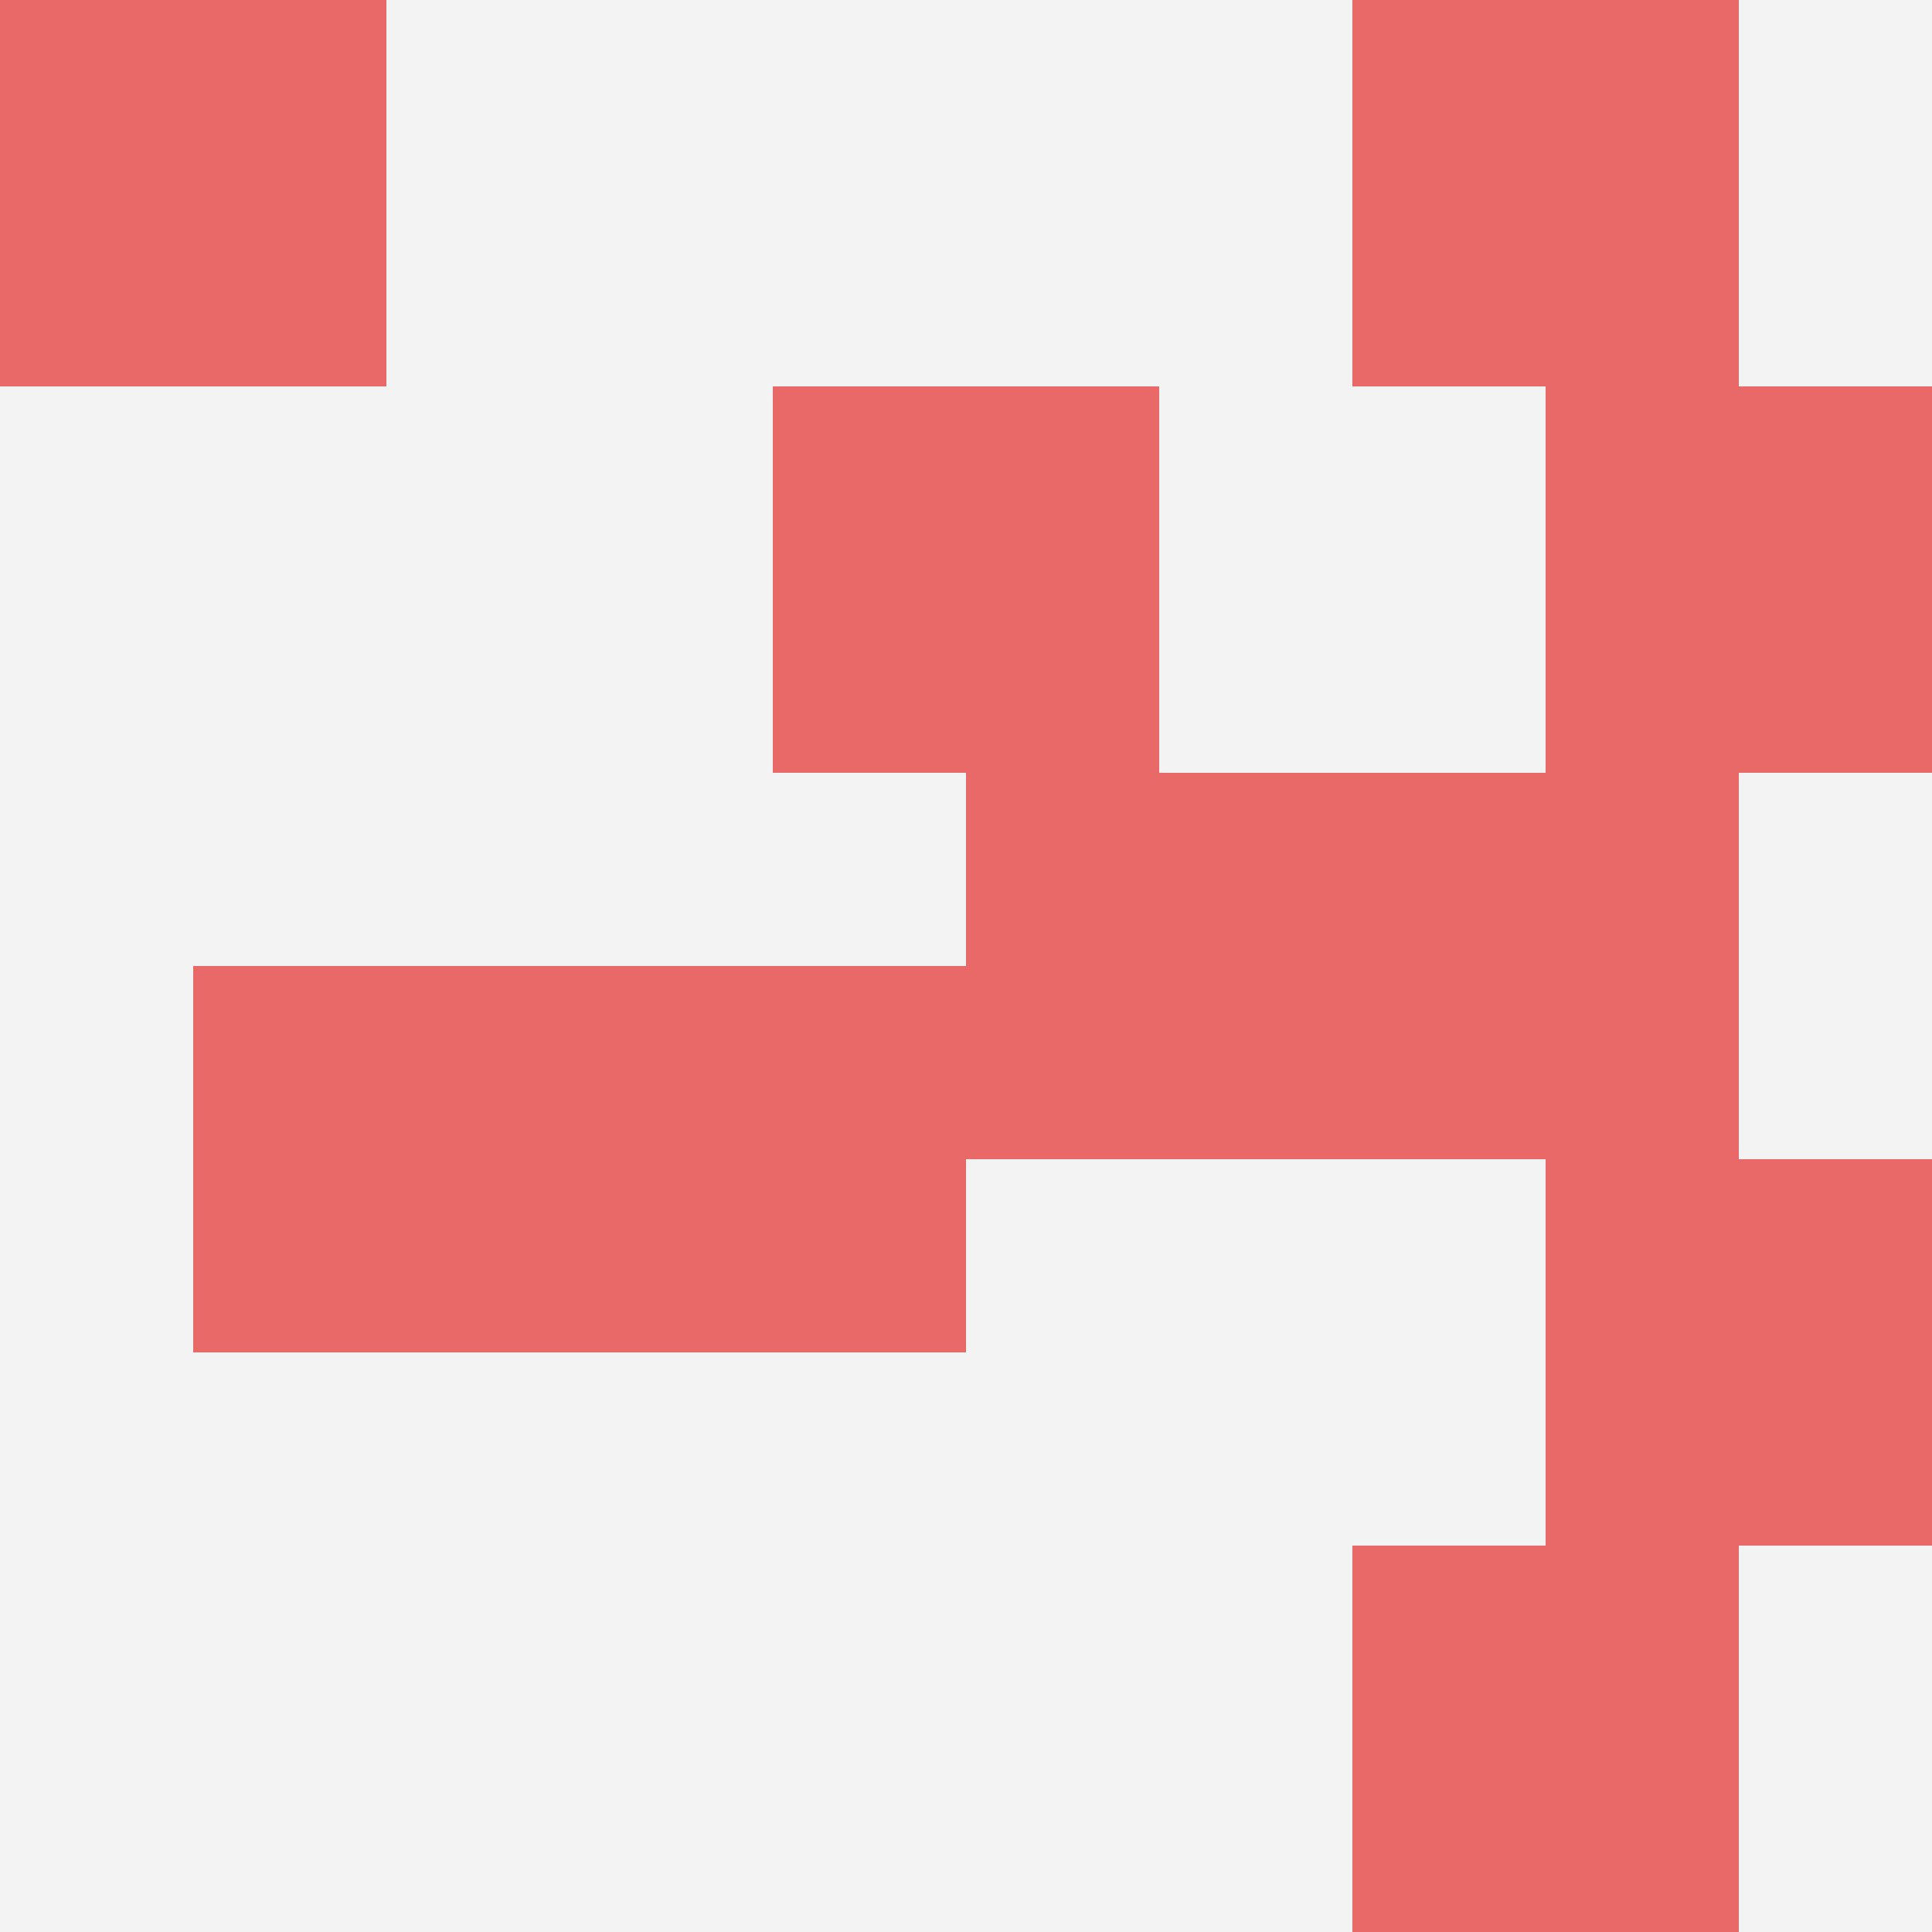
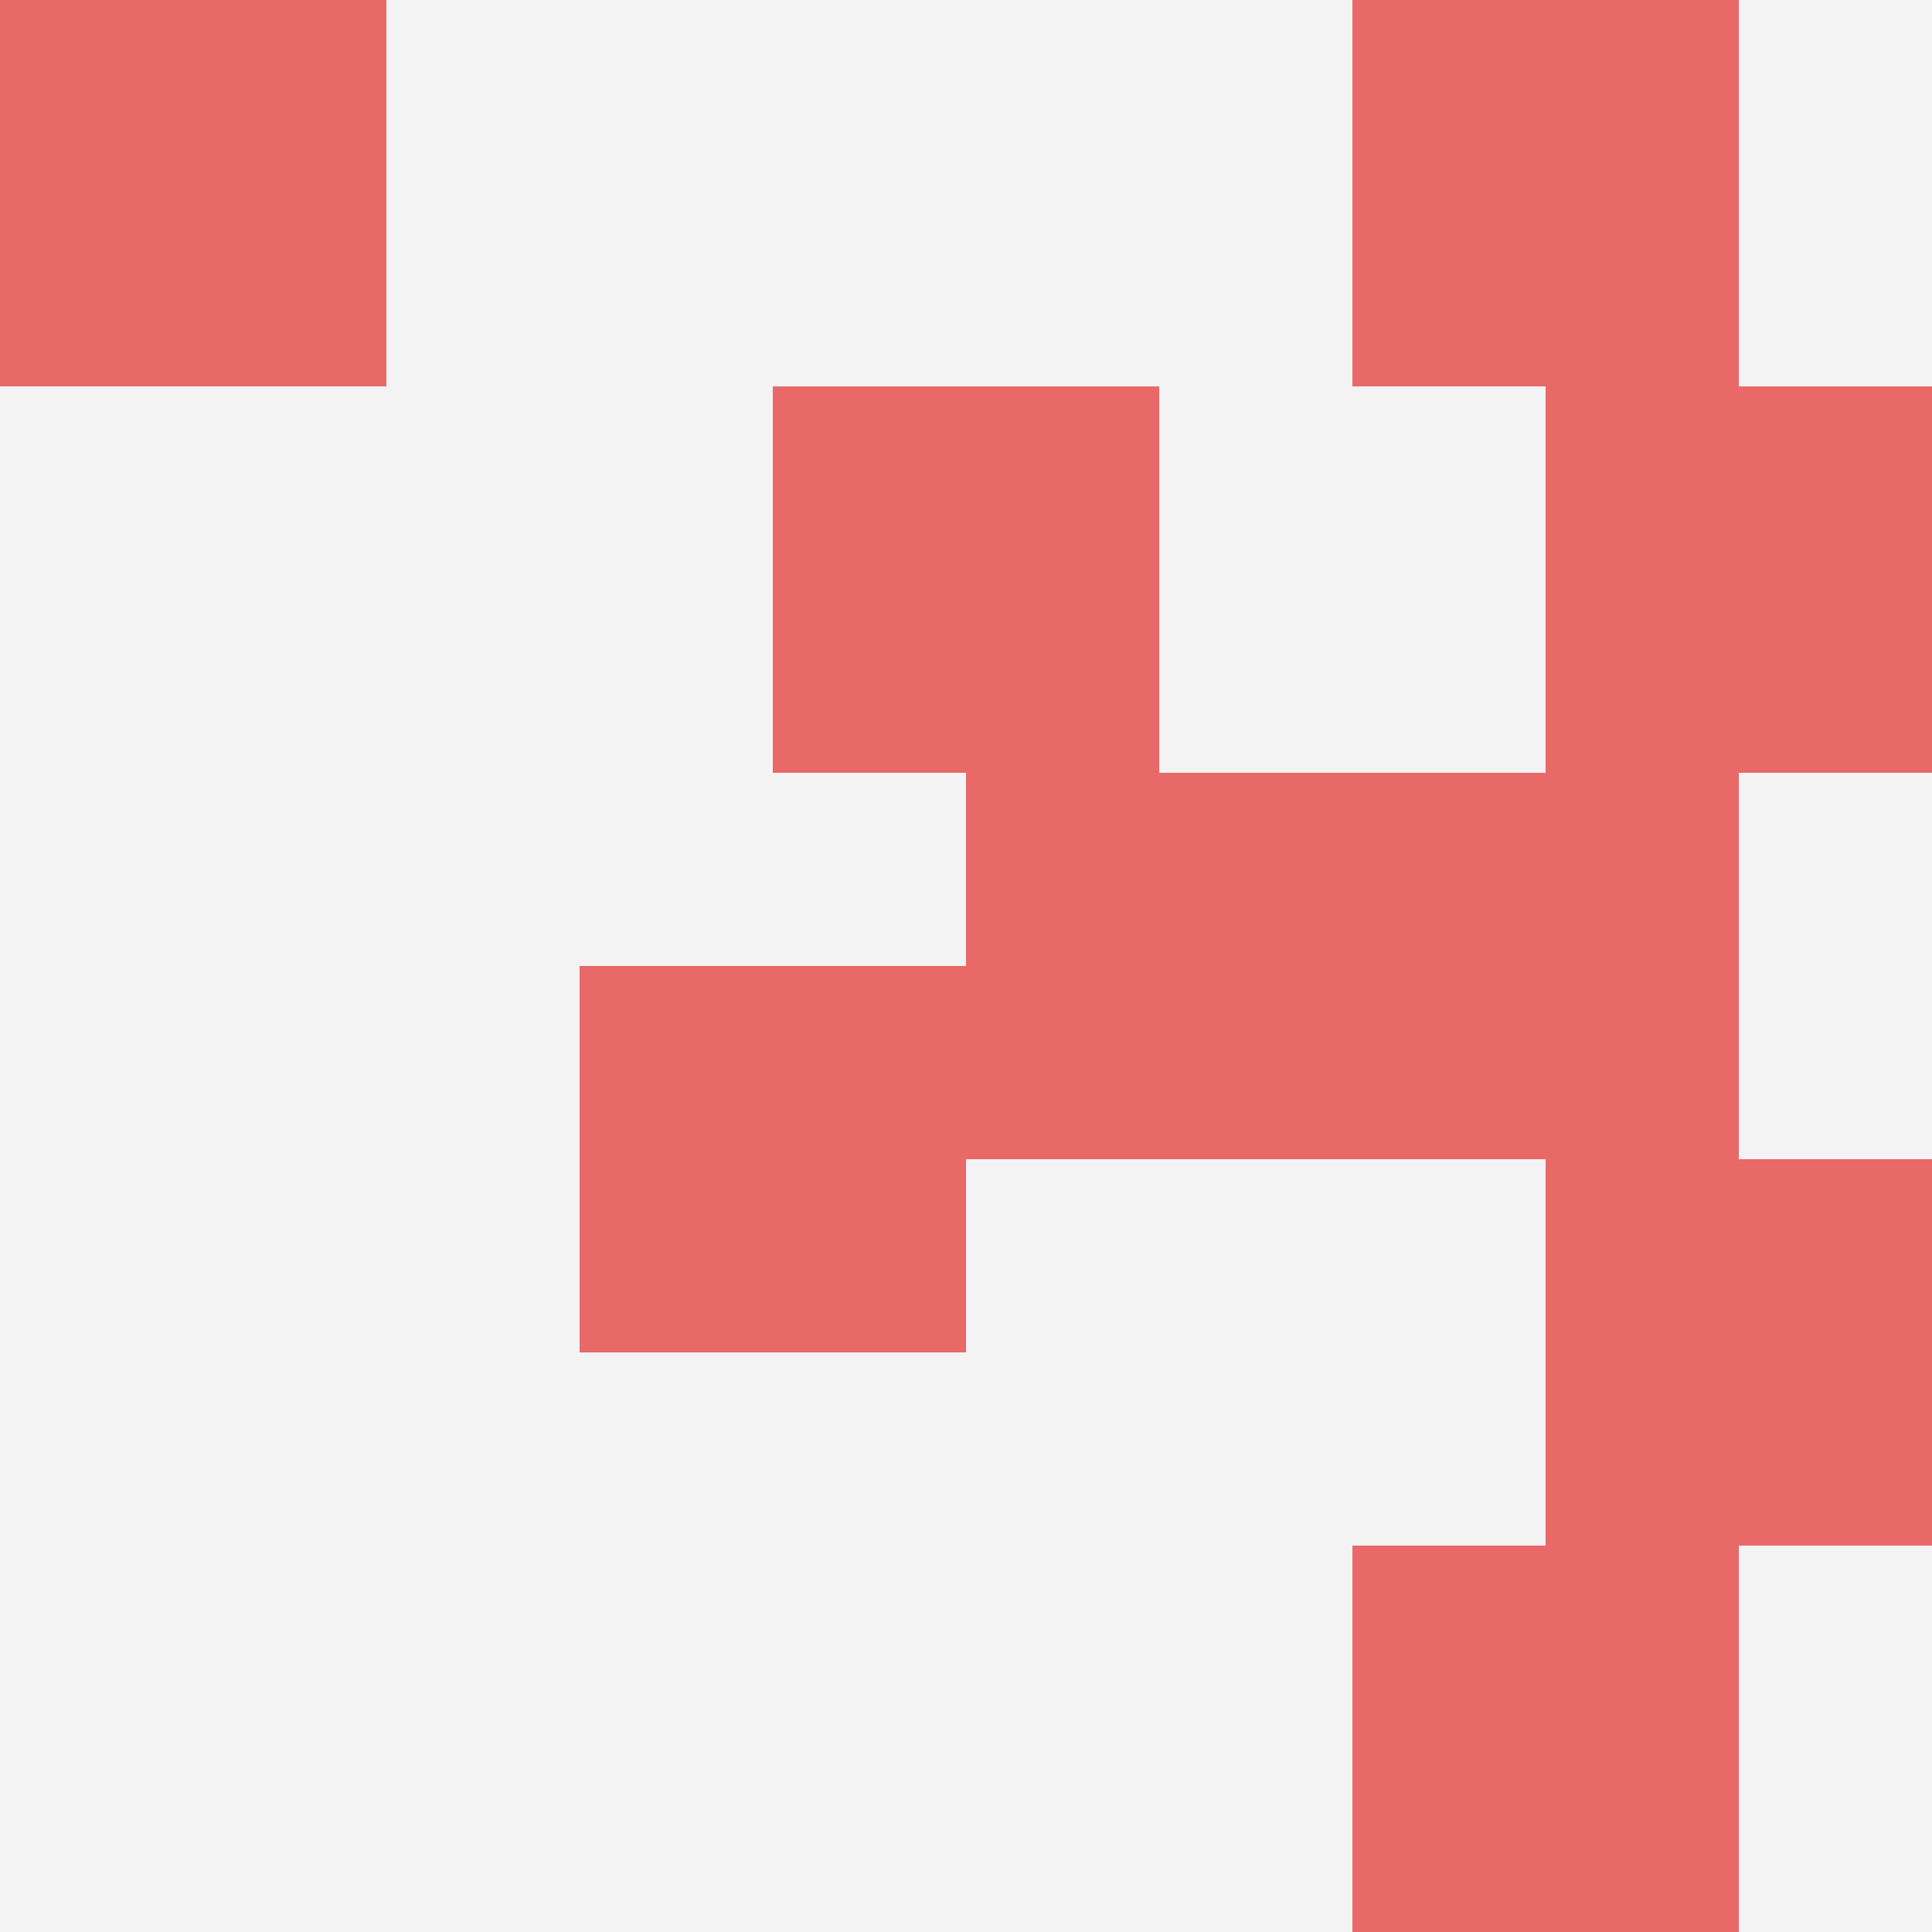
<svg xmlns="http://www.w3.org/2000/svg" id="ten-svg" preserveAspectRatio="xMinYMin meet" viewBox="0 0 10 10">
  <rect x="0" y="0" width="10" height="10" fill="#F3F3F3" />
  <rect class="t" x="0" y="0" />
  <rect class="t" x="5" y="4" />
  <rect class="t" x="8" y="2" />
  <rect class="t" x="7" y="4" />
  <rect class="t" x="3" y="5" />
  <rect class="t" x="7" y="8" />
  <rect class="t" x="7" y="0" />
  <rect class="t" x="8" y="6" />
  <rect class="t" x="4" y="2" />
-   <rect class="t" x="1" y="5" />
  <style>.t{width:2px;height:2px;fill:#E96868} #ten-svg{shape-rendering:crispedges;}</style>
</svg>